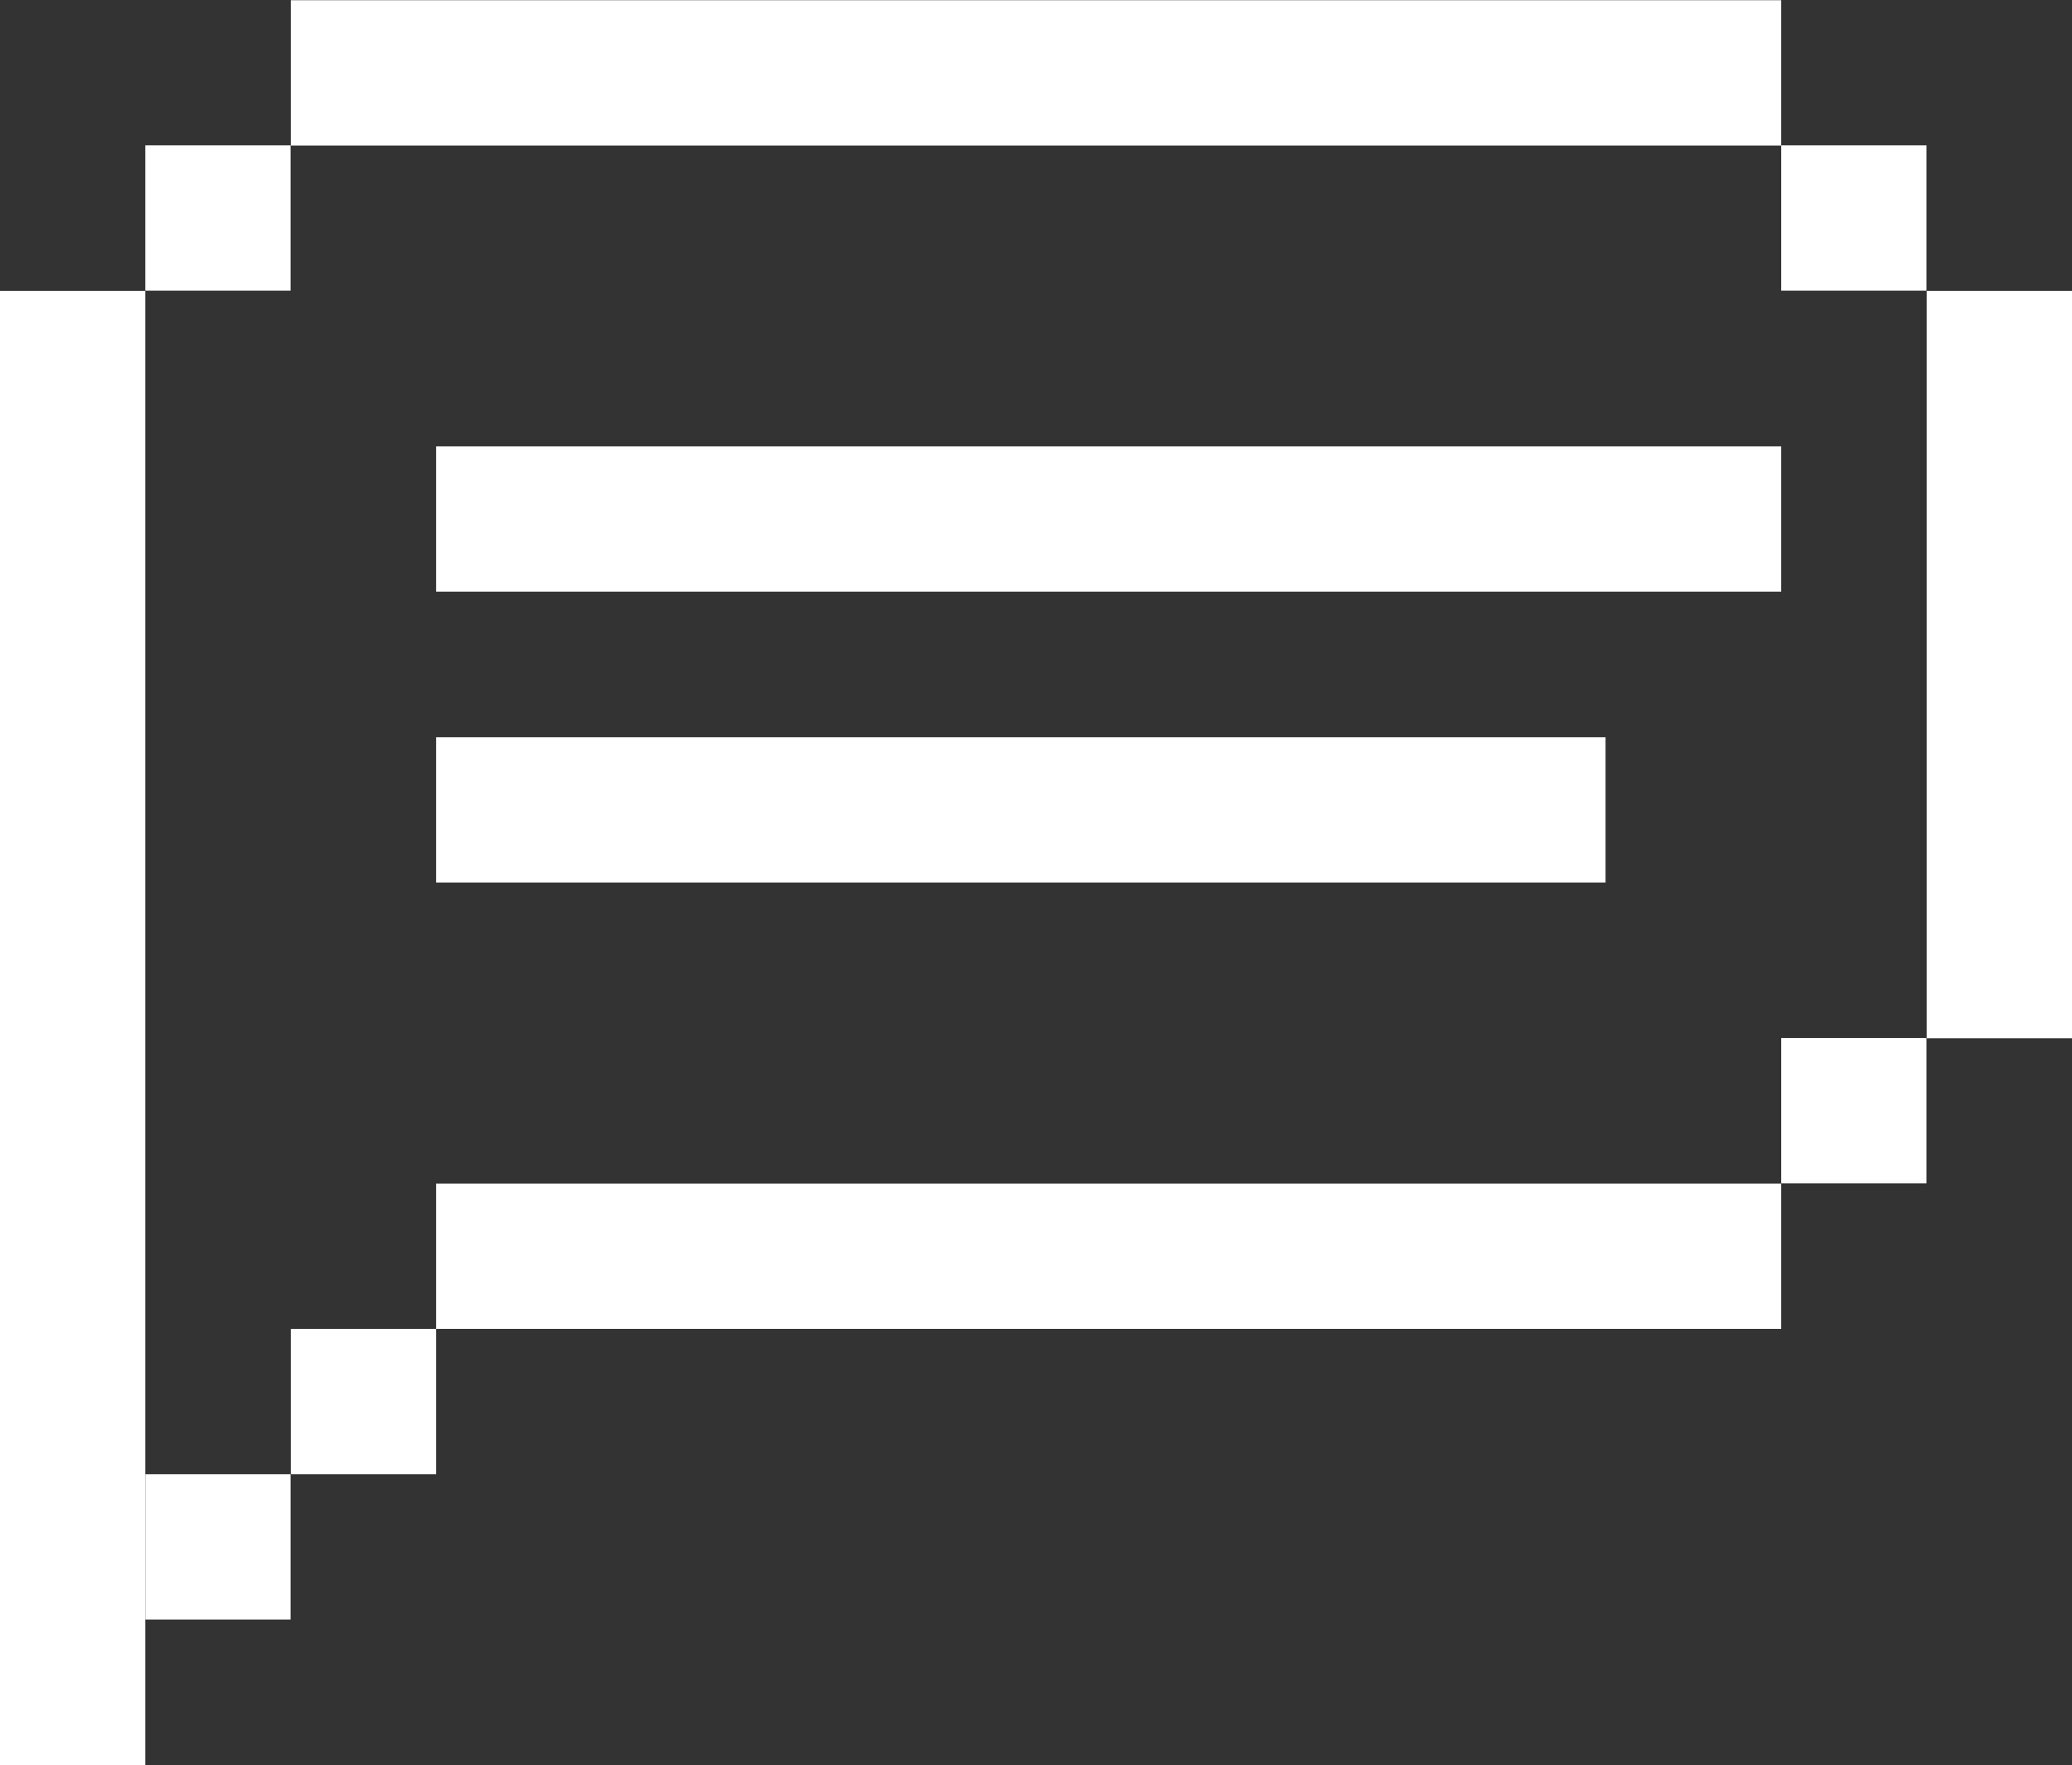
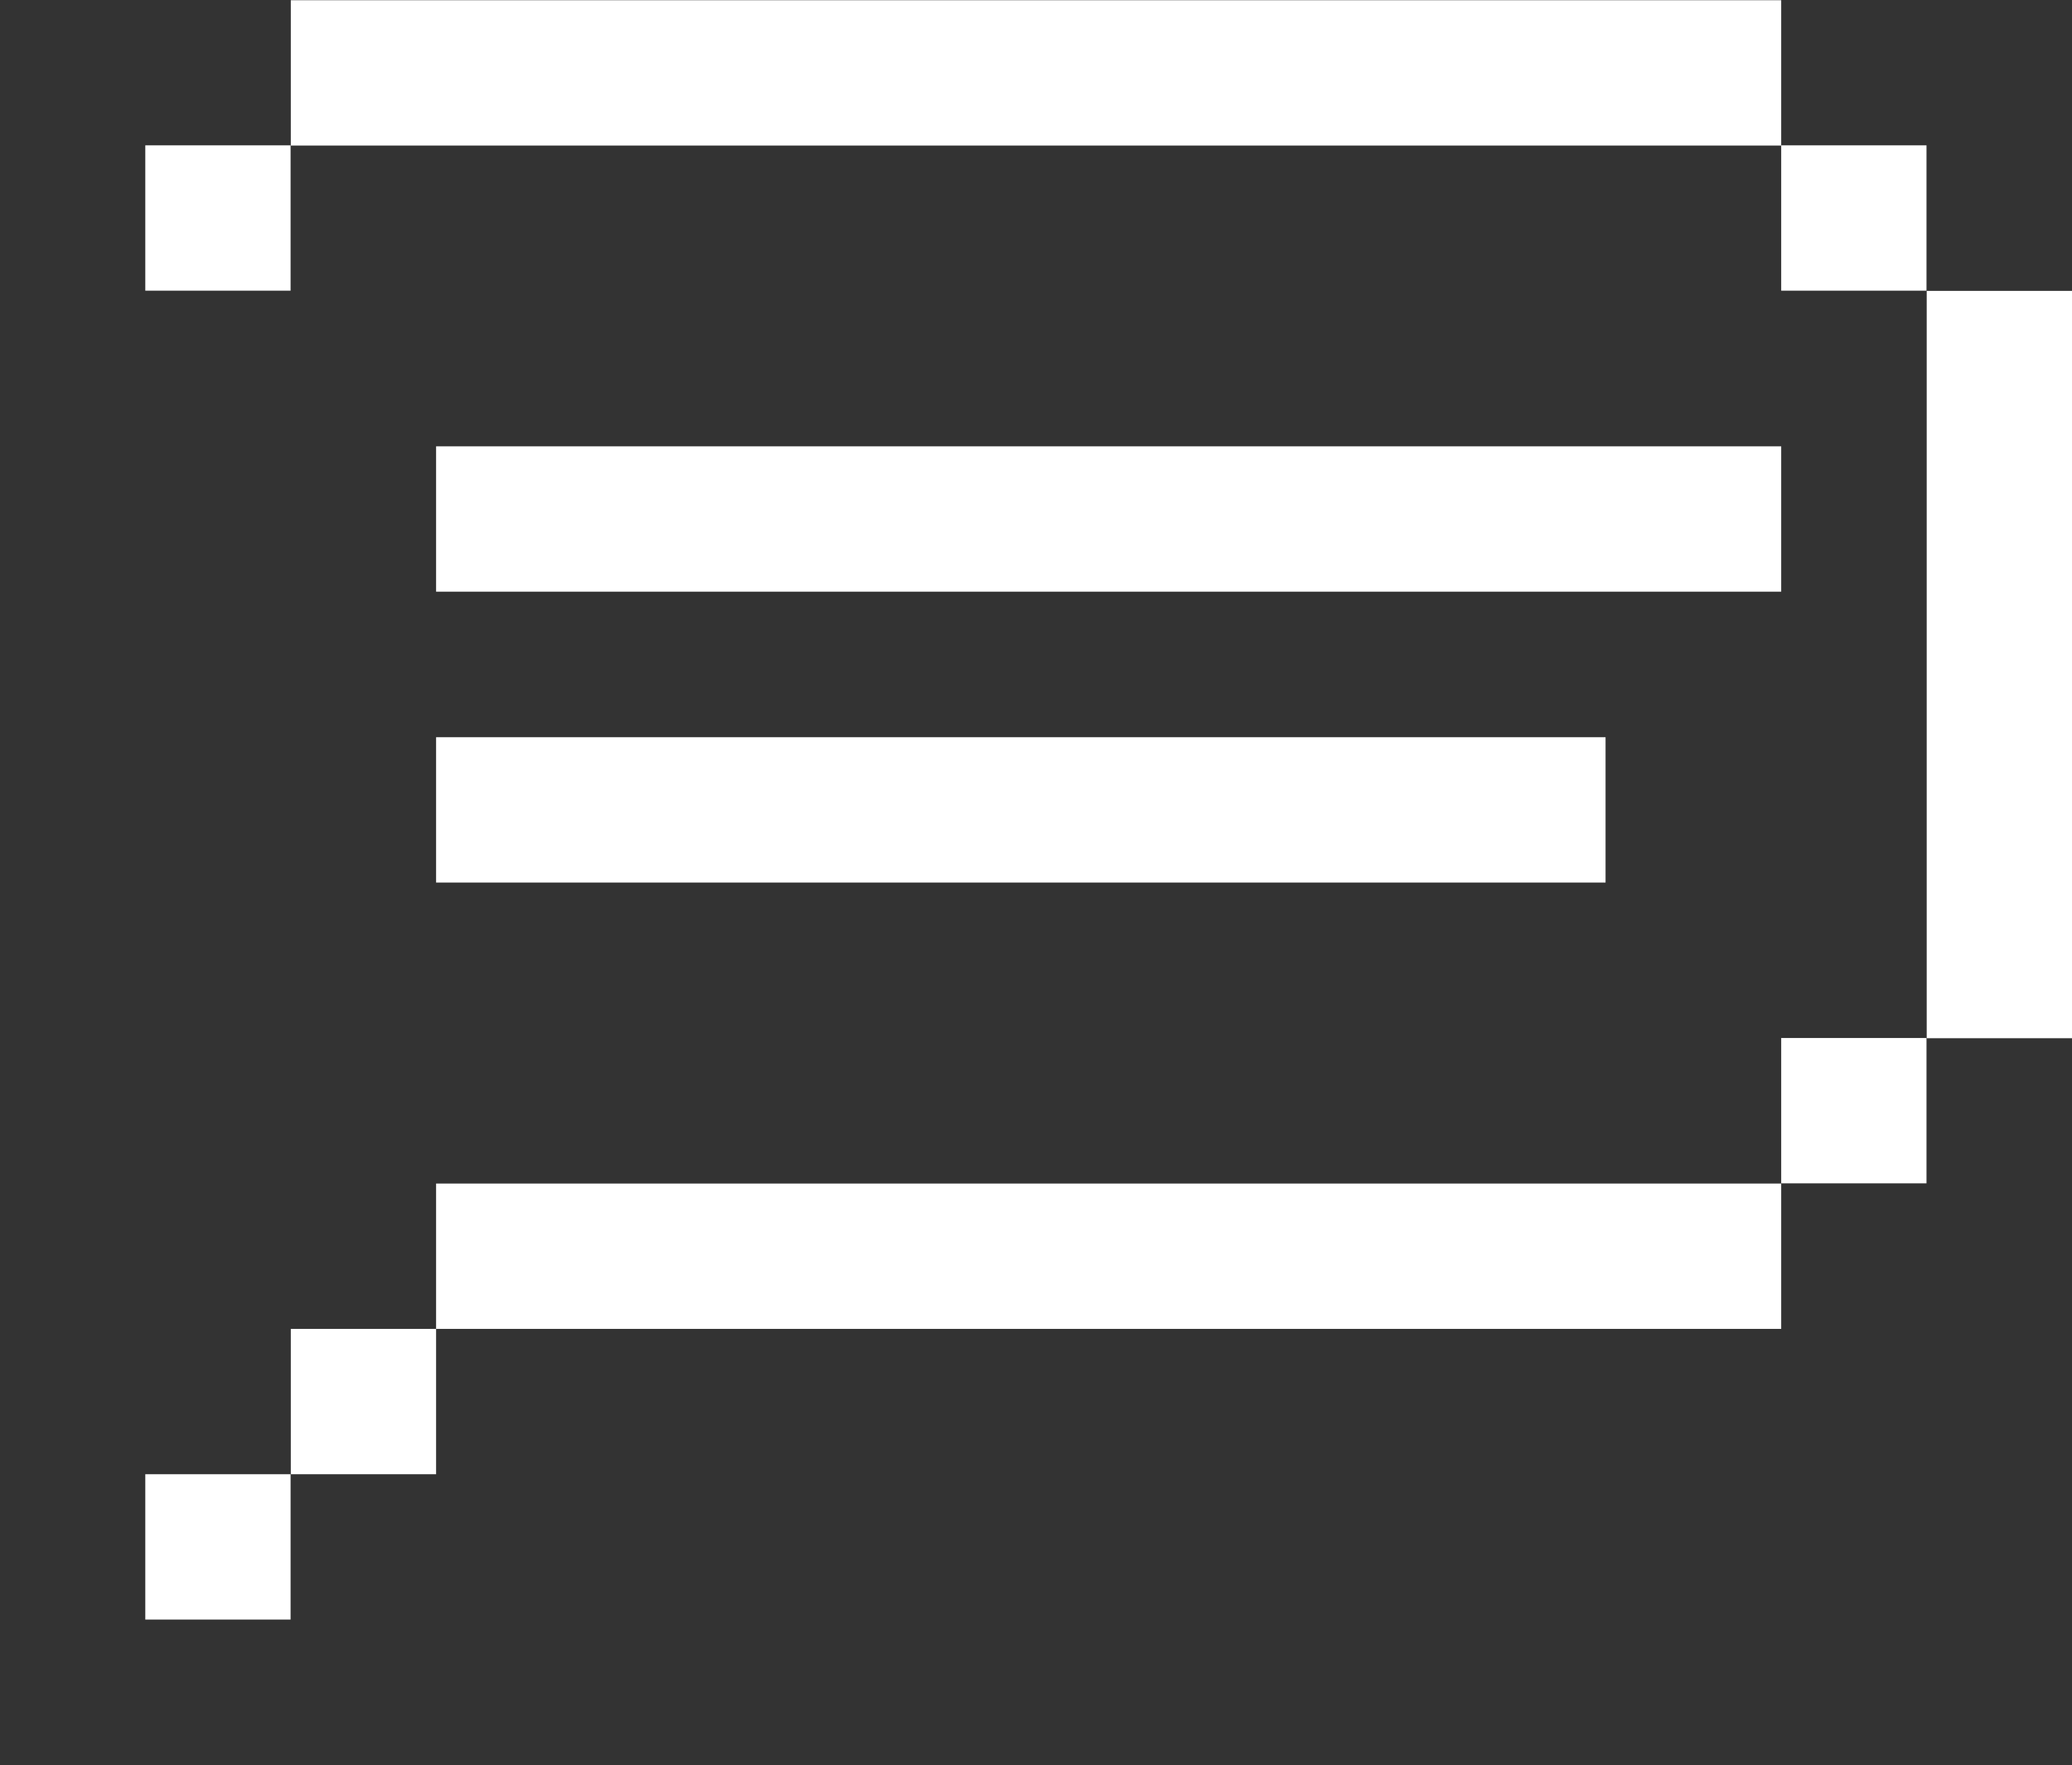
<svg xmlns="http://www.w3.org/2000/svg" viewBox="0 0 96.26 81.98">
  <rect x="0" y="0" width="96.26" height="81.98" fill="#333333" stroke="none" />
  <defs>
    <style>.cls-1{fill:#fff;}</style>
  </defs>
  <g id="Слой_2" data-name="Слой 2">
    <g id="Слой_1-2" data-name="Слой 1">
      <rect class="cls-1" x="6.75" y="6.75" width="6.75" height="6.75" />
      <rect class="cls-1" x="82.75" y="6.75" width="6.75" height="6.75" />
      <rect class="cls-1" x="82.75" y="48.21" width="6.75" height="6.75" />
      <rect class="cls-1" x="13.51" y="61.72" width="6.75" height="6.75" />
      <rect class="cls-1" x="6.75" y="68.47" width="6.75" height="6.75" />
      <rect class="cls-1" x="20.26" y="20.73" width="62.49" height="6.75" />
      <rect class="cls-1" x="20.26" y="34.24" width="54.33" height="6.75" />
-       <rect class="cls-1" y="13.51" width="6.75" height="68.47" />
      <rect class="cls-1" x="89.51" y="13.51" width="6.75" height="34.71" />
      <rect class="cls-1" x="44.75" y="-31.24" width="6.75" height="69.24" transform="translate(44.75 51.51) rotate(-90)" />
      <rect class="cls-1" x="48.13" y="27.1" width="6.75" height="62.49" transform="translate(-6.84 109.85) rotate(-90)" />
    </g>
  </g>
</svg>